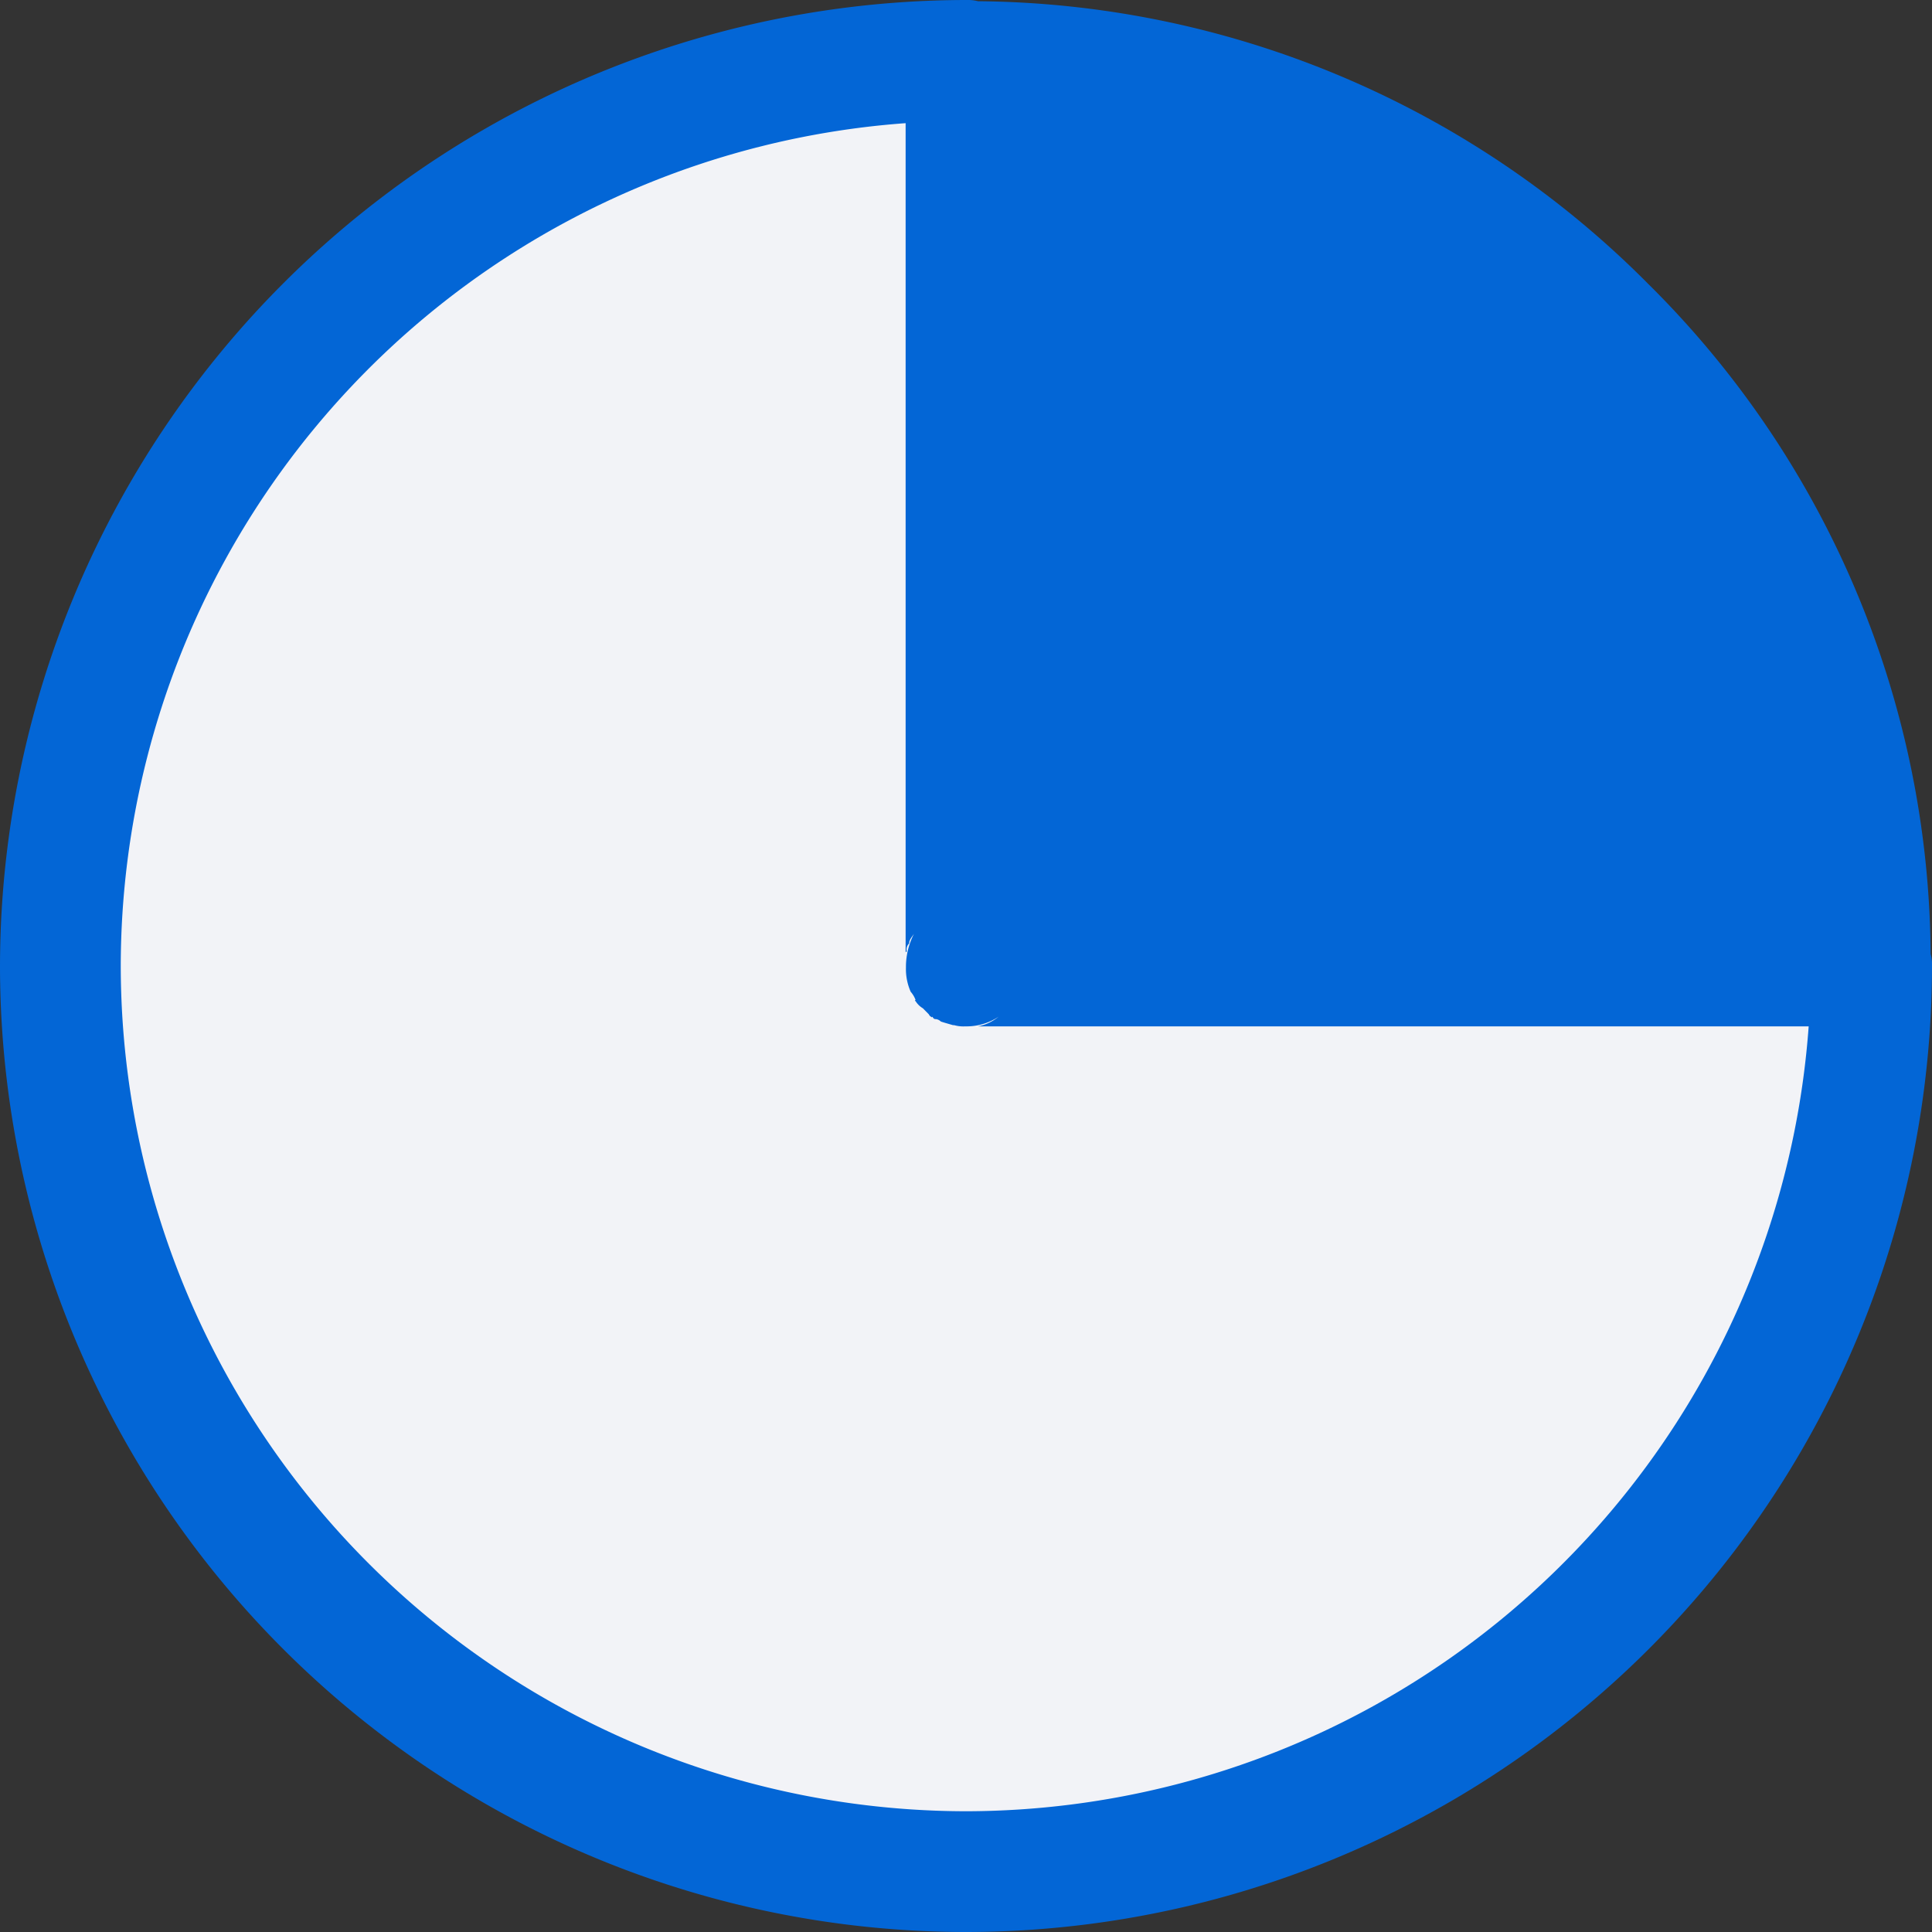
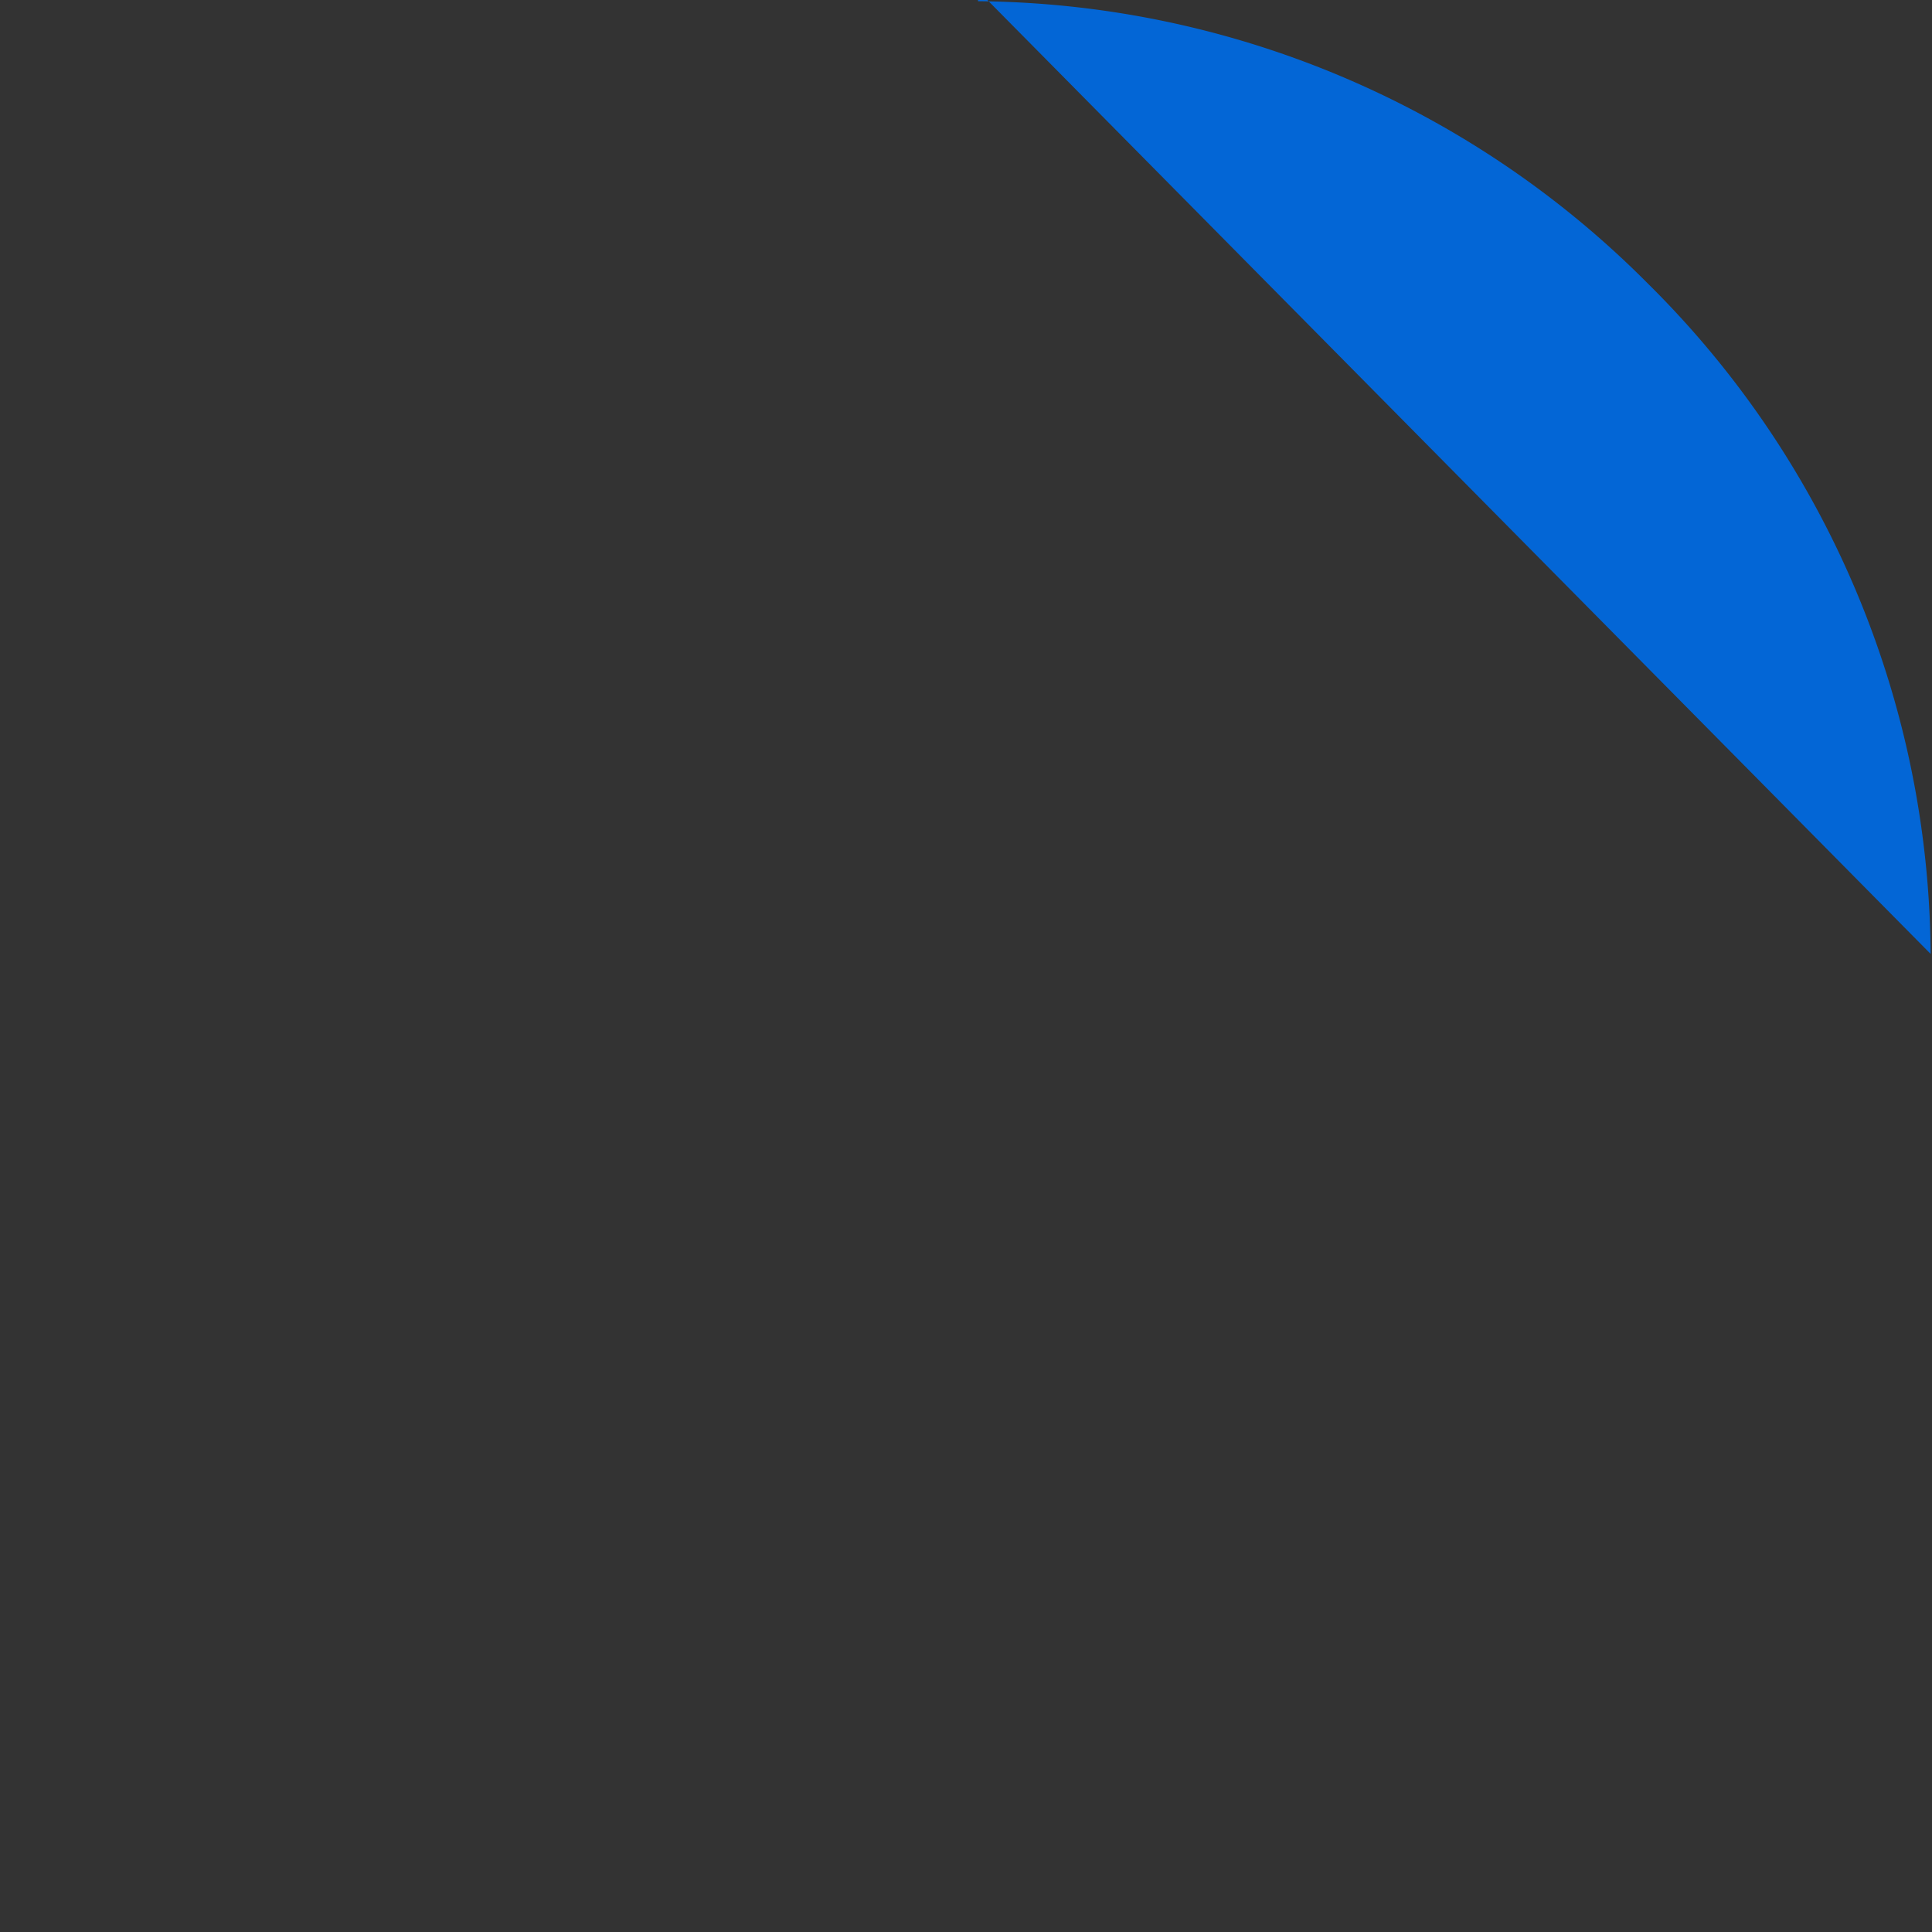
<svg xmlns="http://www.w3.org/2000/svg" id="HB1-4" width="24" height="24" viewBox="0 0 24 24">
  <rect x="0" y="0" width="24" height="24" fill="#333333" stroke="none" />
-   <path id="Tracé_3617" data-name="Tracé 3617" d="M119.983-4.15a11.812,11.812,0,0,0-3.51-8.325,11.871,11.871,0,0,0-8.324-3.51A.52.52,0,0,0,108-16,12.016,12.016,0,0,0,96-4,12.006,12.006,0,0,0,108,8,12.007,12.007,0,0,0,120-4a.466.466,0,0,0-.017-.15" transform="translate(-96 16)" fill="#0366d6" />
-   <path id="Tracé_3619" data-name="Tracé 3619" d="M107.5,5.99A10.512,10.512,0,0,1,97-4.51a10.511,10.511,0,0,1,9.75-10.47V-4.66c-.017-.015-.017-.015.015-.03a.1.1,0,0,1,.029-.1c0-.045.03-.075.06-.12a.9.9,0,0,0-.1.405v.015a.692.692,0,0,0,.059.3.342.342,0,0,1,.06.1s-.015.015,0,.015a.261.261,0,0,0,.091.09l.074.075s.015.03.03.03c0,0,0,.015.015,0,.015.03.03.03.046.03a.11.11,0,0,1,.059.03c.045.015.1.03.151.045h.014a.42.42,0,0,0,.135.015h.017a.721.721,0,0,0,.4-.12.586.586,0,0,1-.255.12h10.318A10.512,10.512,0,0,1,107.5,5.99" transform="translate(-95.5 16.51)" fill="#f2f3f7" />
+   <path id="Tracé_3617" data-name="Tracé 3617" d="M119.983-4.15a11.812,11.812,0,0,0-3.51-8.325,11.871,11.871,0,0,0-8.324-3.51a.466.466,0,0,0-.017-.15" transform="translate(-96 16)" fill="#0366d6" />
</svg>